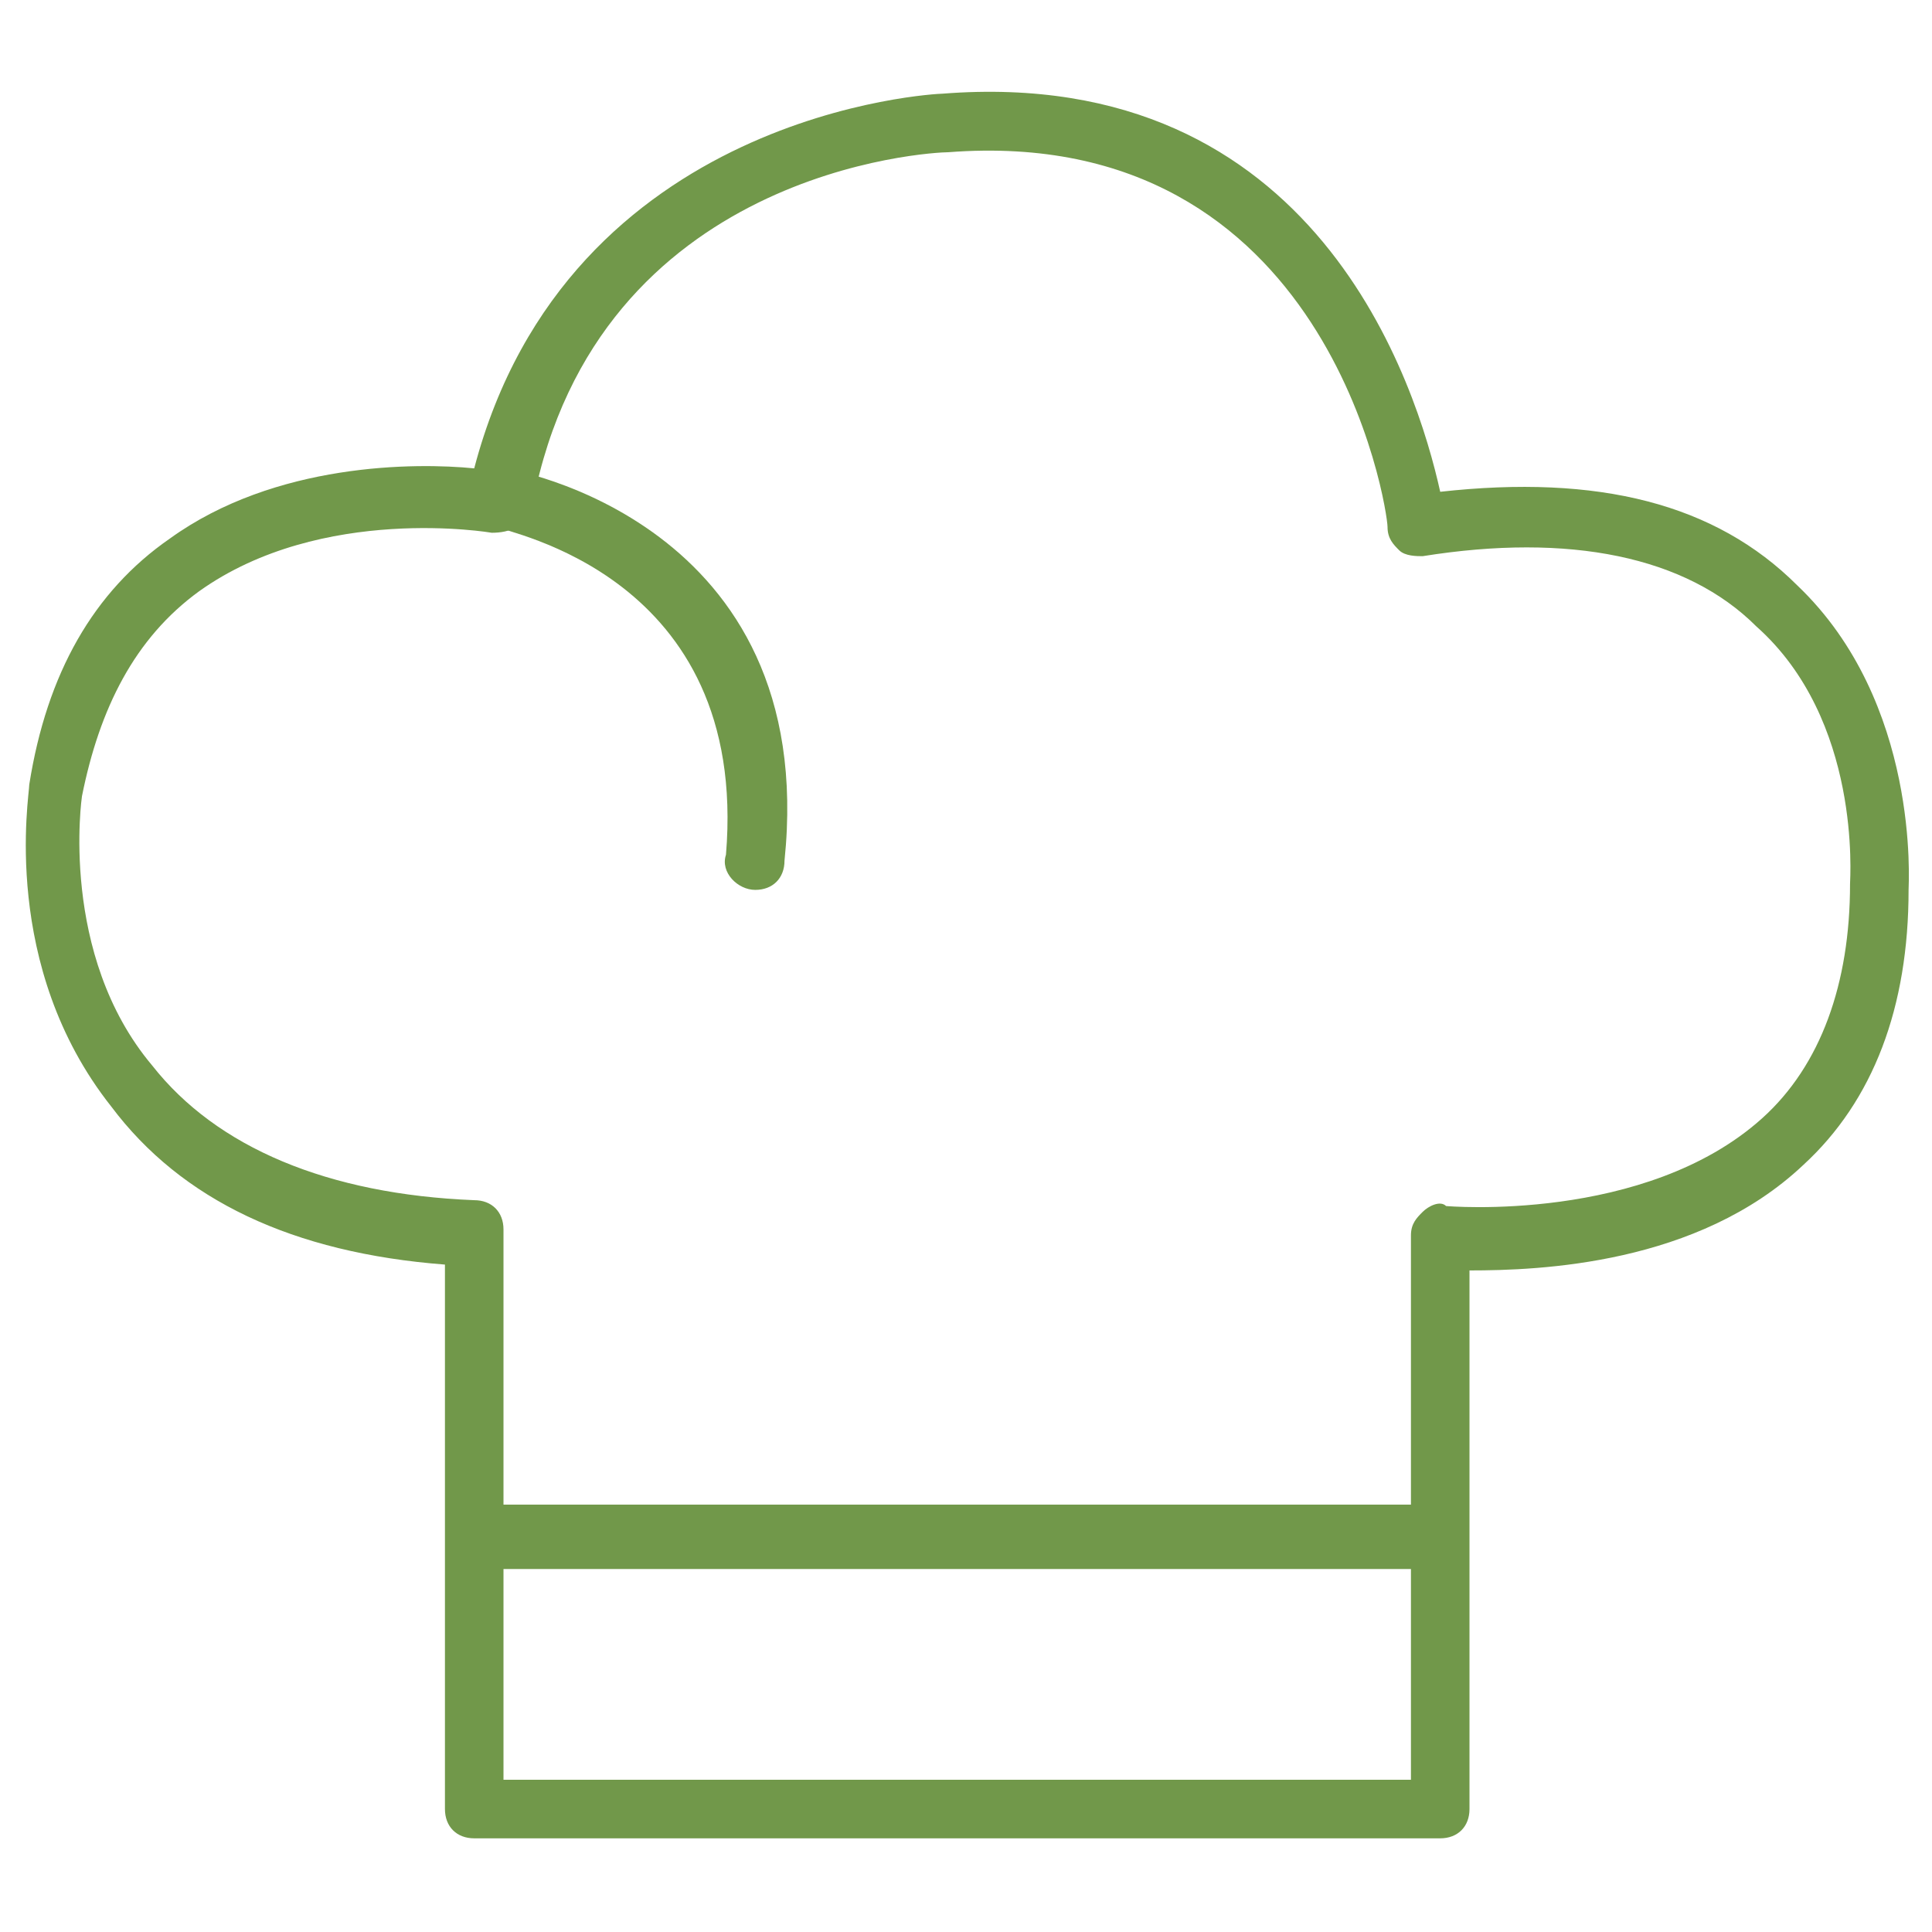
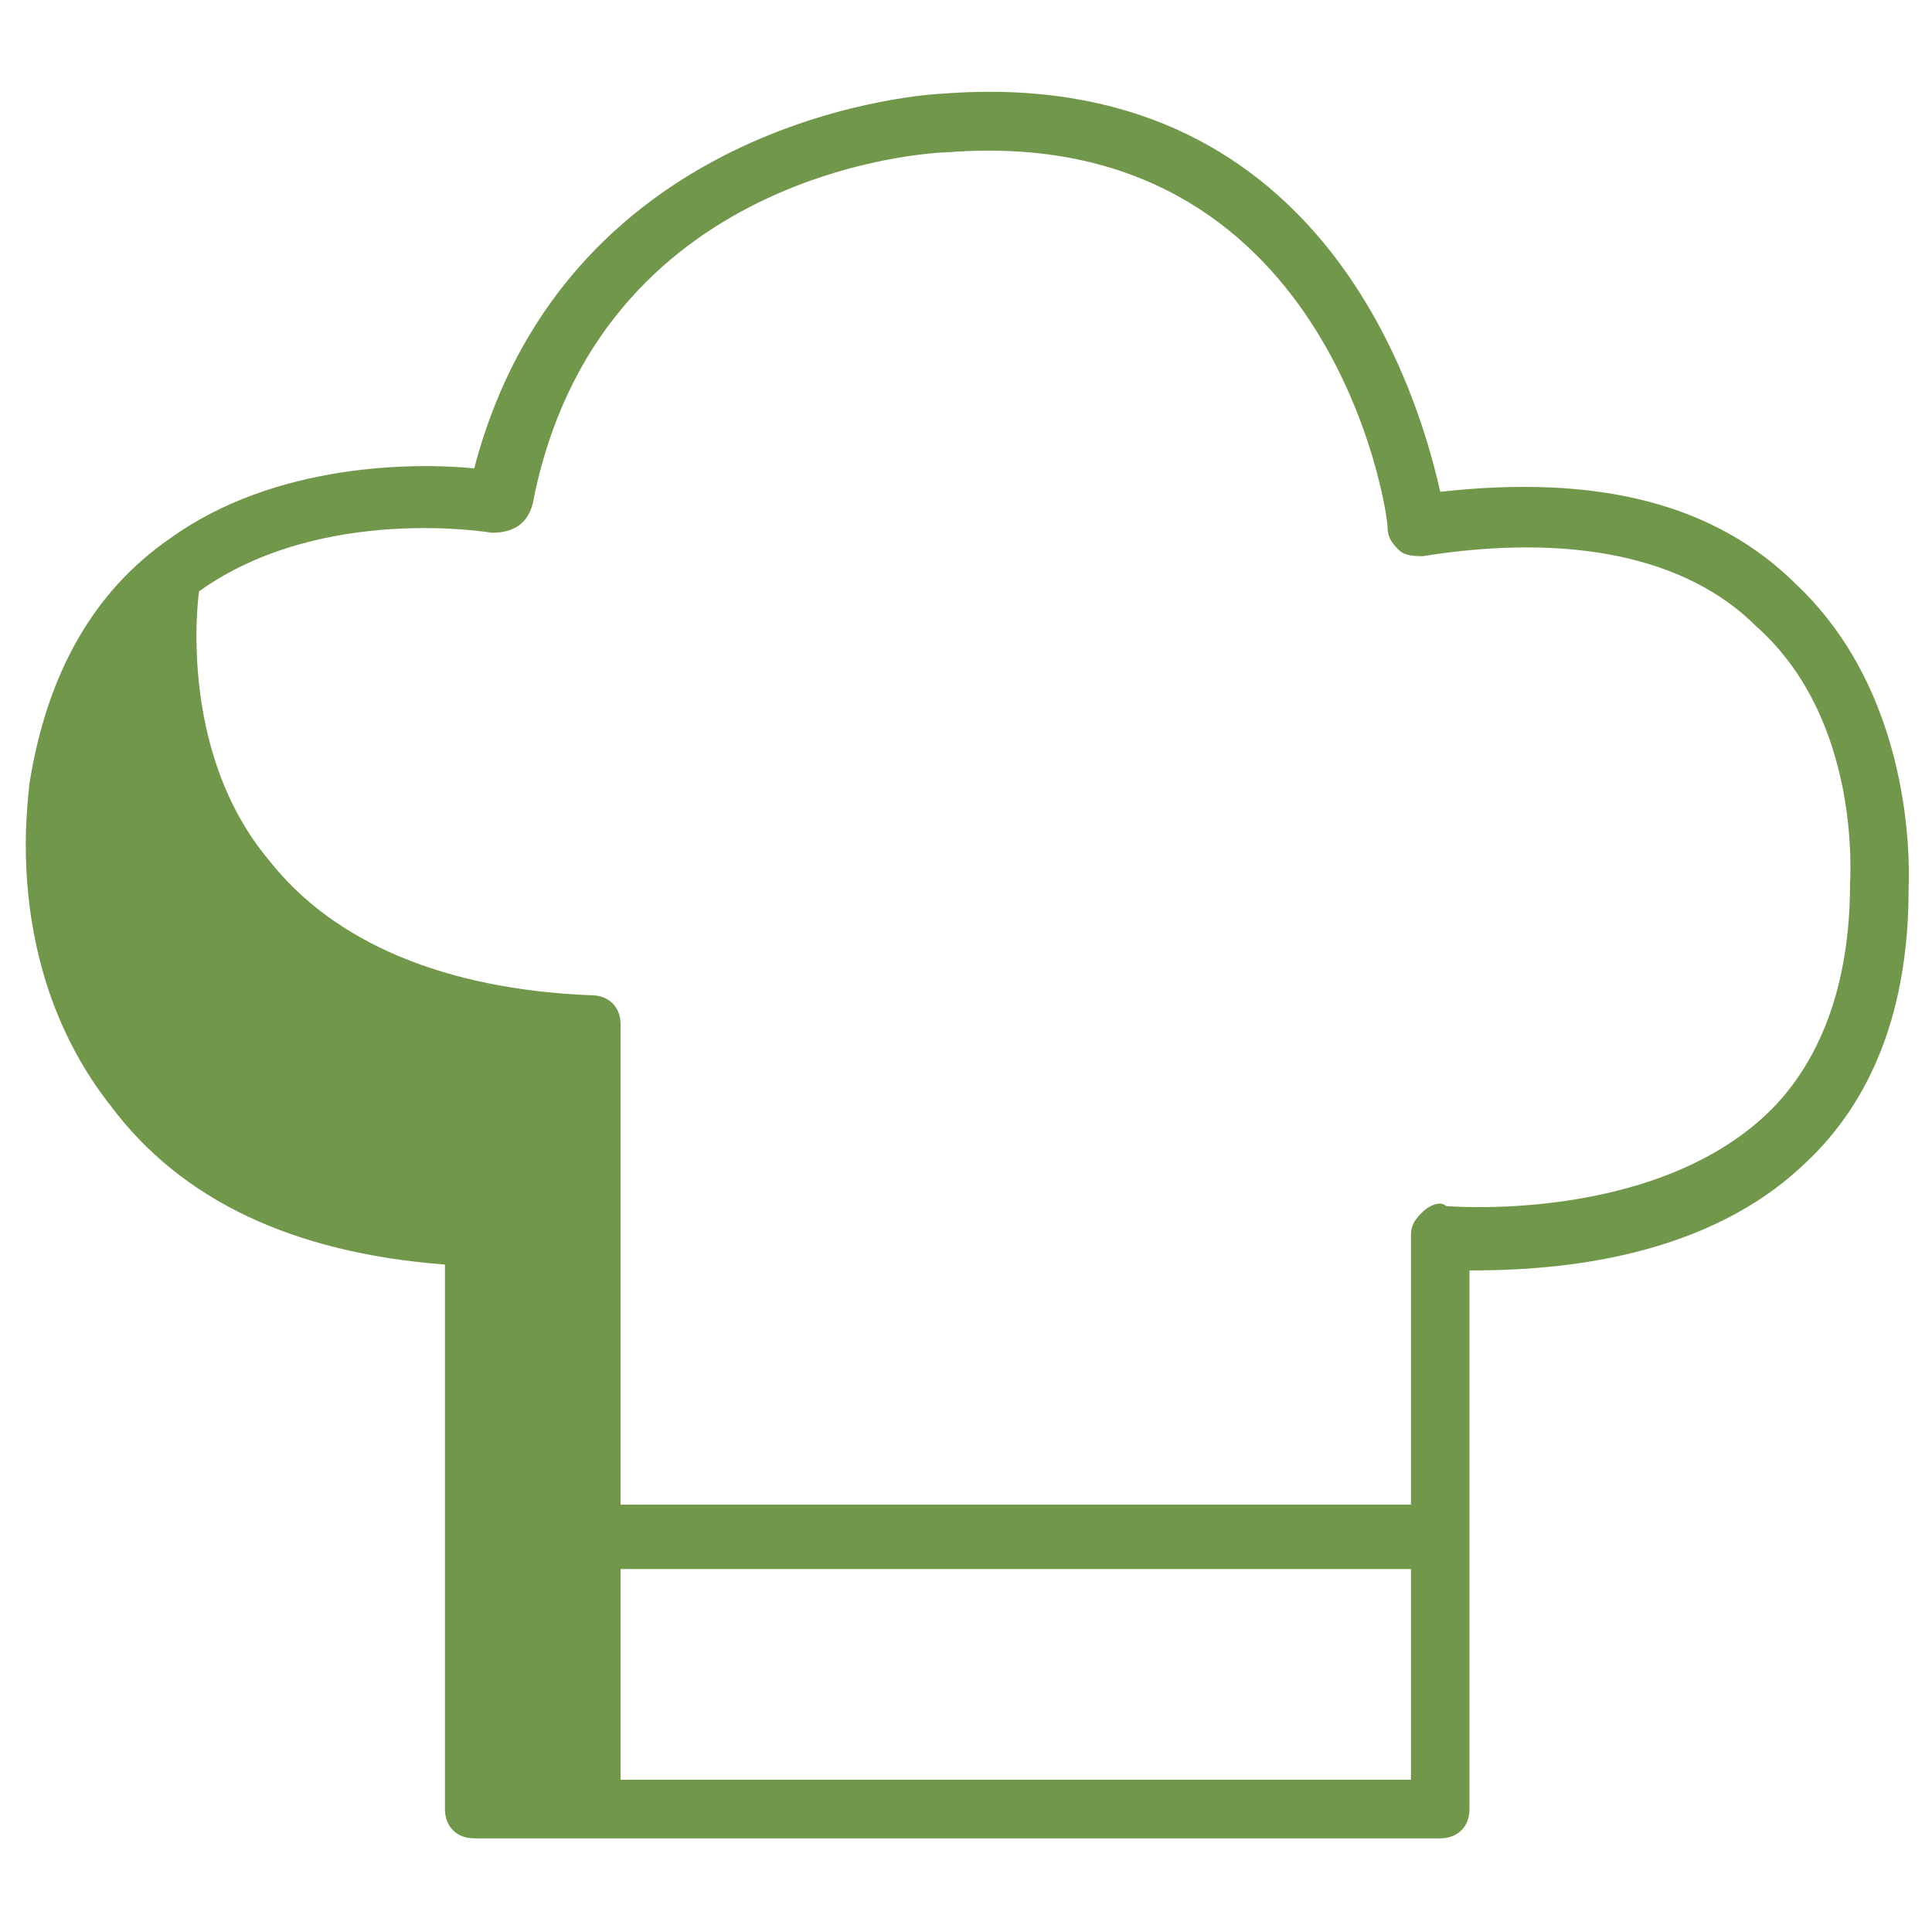
<svg xmlns="http://www.w3.org/2000/svg" version="1.1" id="Ebene_1" x="0px" y="0px" viewBox="0 0 33 33" style="enable-background:new 0 0 33 33;" xml:space="preserve">
  <style type="text/css">
	.st0{fill:#71984A;}
</style>
  <g>
-     <path class="st0" d="M24.6,31.4H8.1c-0.3,0-0.5-0.2-0.5-0.5v-9.3c-2.6-0.2-4.5-1.1-5.7-2.7c-1.9-2.4-1.4-5.3-1.4-5.5   c0.3-1.9,1.1-3.3,2.4-4.2C4.7,7.9,7.1,7.9,8.1,8c1.6-6.1,7.9-6.4,8-6.4c6.4-0.5,8.1,5,8.5,6.8c2.7-0.3,4.7,0.2,6.1,1.6   c2.1,2,1.9,5.1,1.9,5.2c0,2-0.6,3.6-1.8,4.7c-1.8,1.7-4.5,1.8-5.7,1.8v9.2C25.1,31.2,24.9,31.4,24.6,31.4z M8.7,30.4h15.4v-9.3   c0-0.2,0.1-0.3,0.2-0.4c0.1-0.1,0.3-0.2,0.4-0.1c0,0,3.4,0.3,5.4-1.5c1-0.9,1.5-2.3,1.5-4c0-0.1,0.2-2.8-1.6-4.4   c-1.2-1.2-3.2-1.6-5.7-1.2c-0.1,0-0.3,0-0.4-0.1c-0.1-0.1-0.2-0.2-0.2-0.4c0-0.3-1-6.9-7.5-6.4c-0.3,0-6,0.3-7.1,6   C9,9,8.7,9.1,8.4,9.1c0,0-2.9-0.5-5,1c-1.1,0.8-1.7,2-2,3.5c0,0-0.4,2.7,1.2,4.6c1.1,1.4,3,2.2,5.5,2.3c0.3,0,0.5,0.2,0.5,0.5V30.4   z" />
+     <path class="st0" d="M24.6,31.4H8.1c-0.3,0-0.5-0.2-0.5-0.5v-9.3c-2.6-0.2-4.5-1.1-5.7-2.7c-1.9-2.4-1.4-5.3-1.4-5.5   c0.3-1.9,1.1-3.3,2.4-4.2C4.7,7.9,7.1,7.9,8.1,8c1.6-6.1,7.9-6.4,8-6.4c6.4-0.5,8.1,5,8.5,6.8c2.7-0.3,4.7,0.2,6.1,1.6   c2.1,2,1.9,5.1,1.9,5.2c0,2-0.6,3.6-1.8,4.7c-1.8,1.7-4.5,1.8-5.7,1.8v9.2C25.1,31.2,24.9,31.4,24.6,31.4z M8.7,30.4h15.4v-9.3   c0-0.2,0.1-0.3,0.2-0.4c0.1-0.1,0.3-0.2,0.4-0.1c0,0,3.4,0.3,5.4-1.5c1-0.9,1.5-2.3,1.5-4c0-0.1,0.2-2.8-1.6-4.4   c-1.2-1.2-3.2-1.6-5.7-1.2c-0.1,0-0.3,0-0.4-0.1c-0.1-0.1-0.2-0.2-0.2-0.4c0-0.3-1-6.9-7.5-6.4c-0.3,0-6,0.3-7.1,6   C9,9,8.7,9.1,8.4,9.1c0,0-2.9-0.5-5,1c0,0-0.4,2.7,1.2,4.6c1.1,1.4,3,2.2,5.5,2.3c0.3,0,0.5,0.2,0.5,0.5V30.4   z" />
  </g>
  <g>
    <rect x="8.1" y="25.7" class="st0" width="16.5" height="1.1" />
  </g>
  <g>
-     <path class="st0" d="M12.9,15.2C12.9,15.2,12.9,15.2,12.9,15.2c-0.3,0-0.6-0.3-0.5-0.6c0.4-4.8-3.8-5.5-3.9-5.6C8.2,9,8,8.8,8,8.5   C8,8.2,8.3,8,8.6,8c0.1,0,5.4,0.9,4.8,6.7C13.4,15,13.2,15.2,12.9,15.2z" />
-   </g>
+     </g>
</svg>